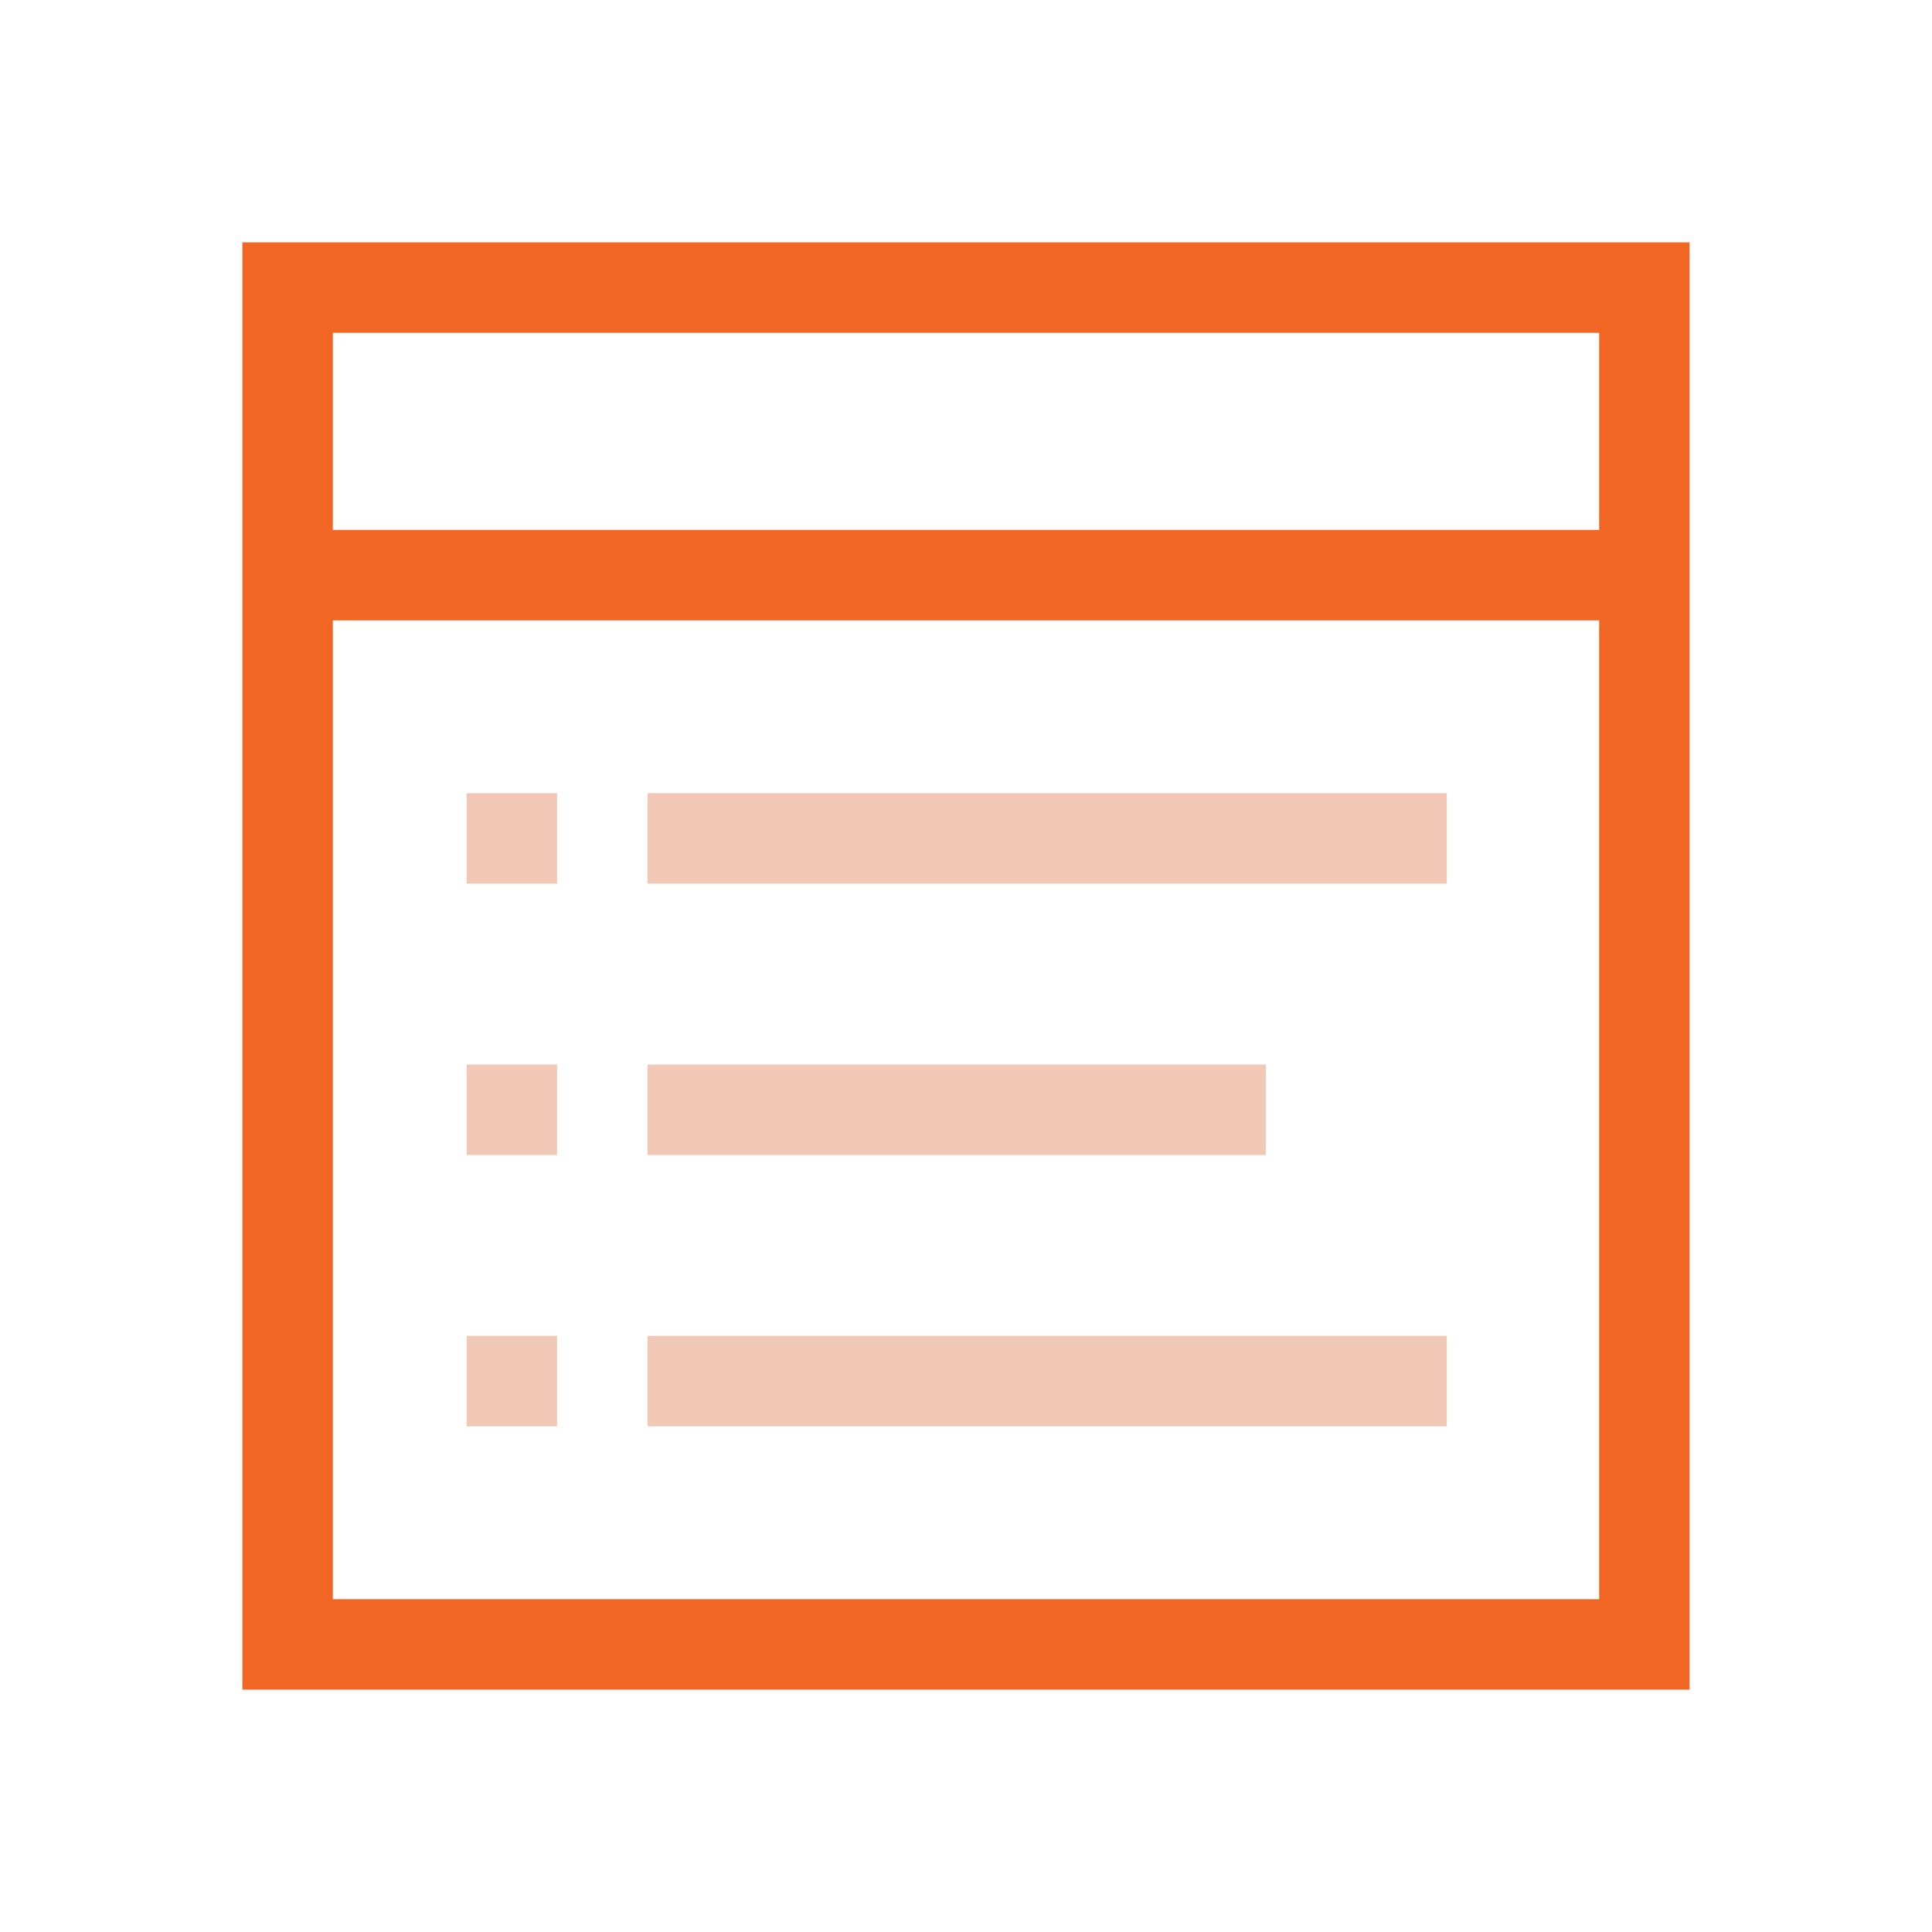
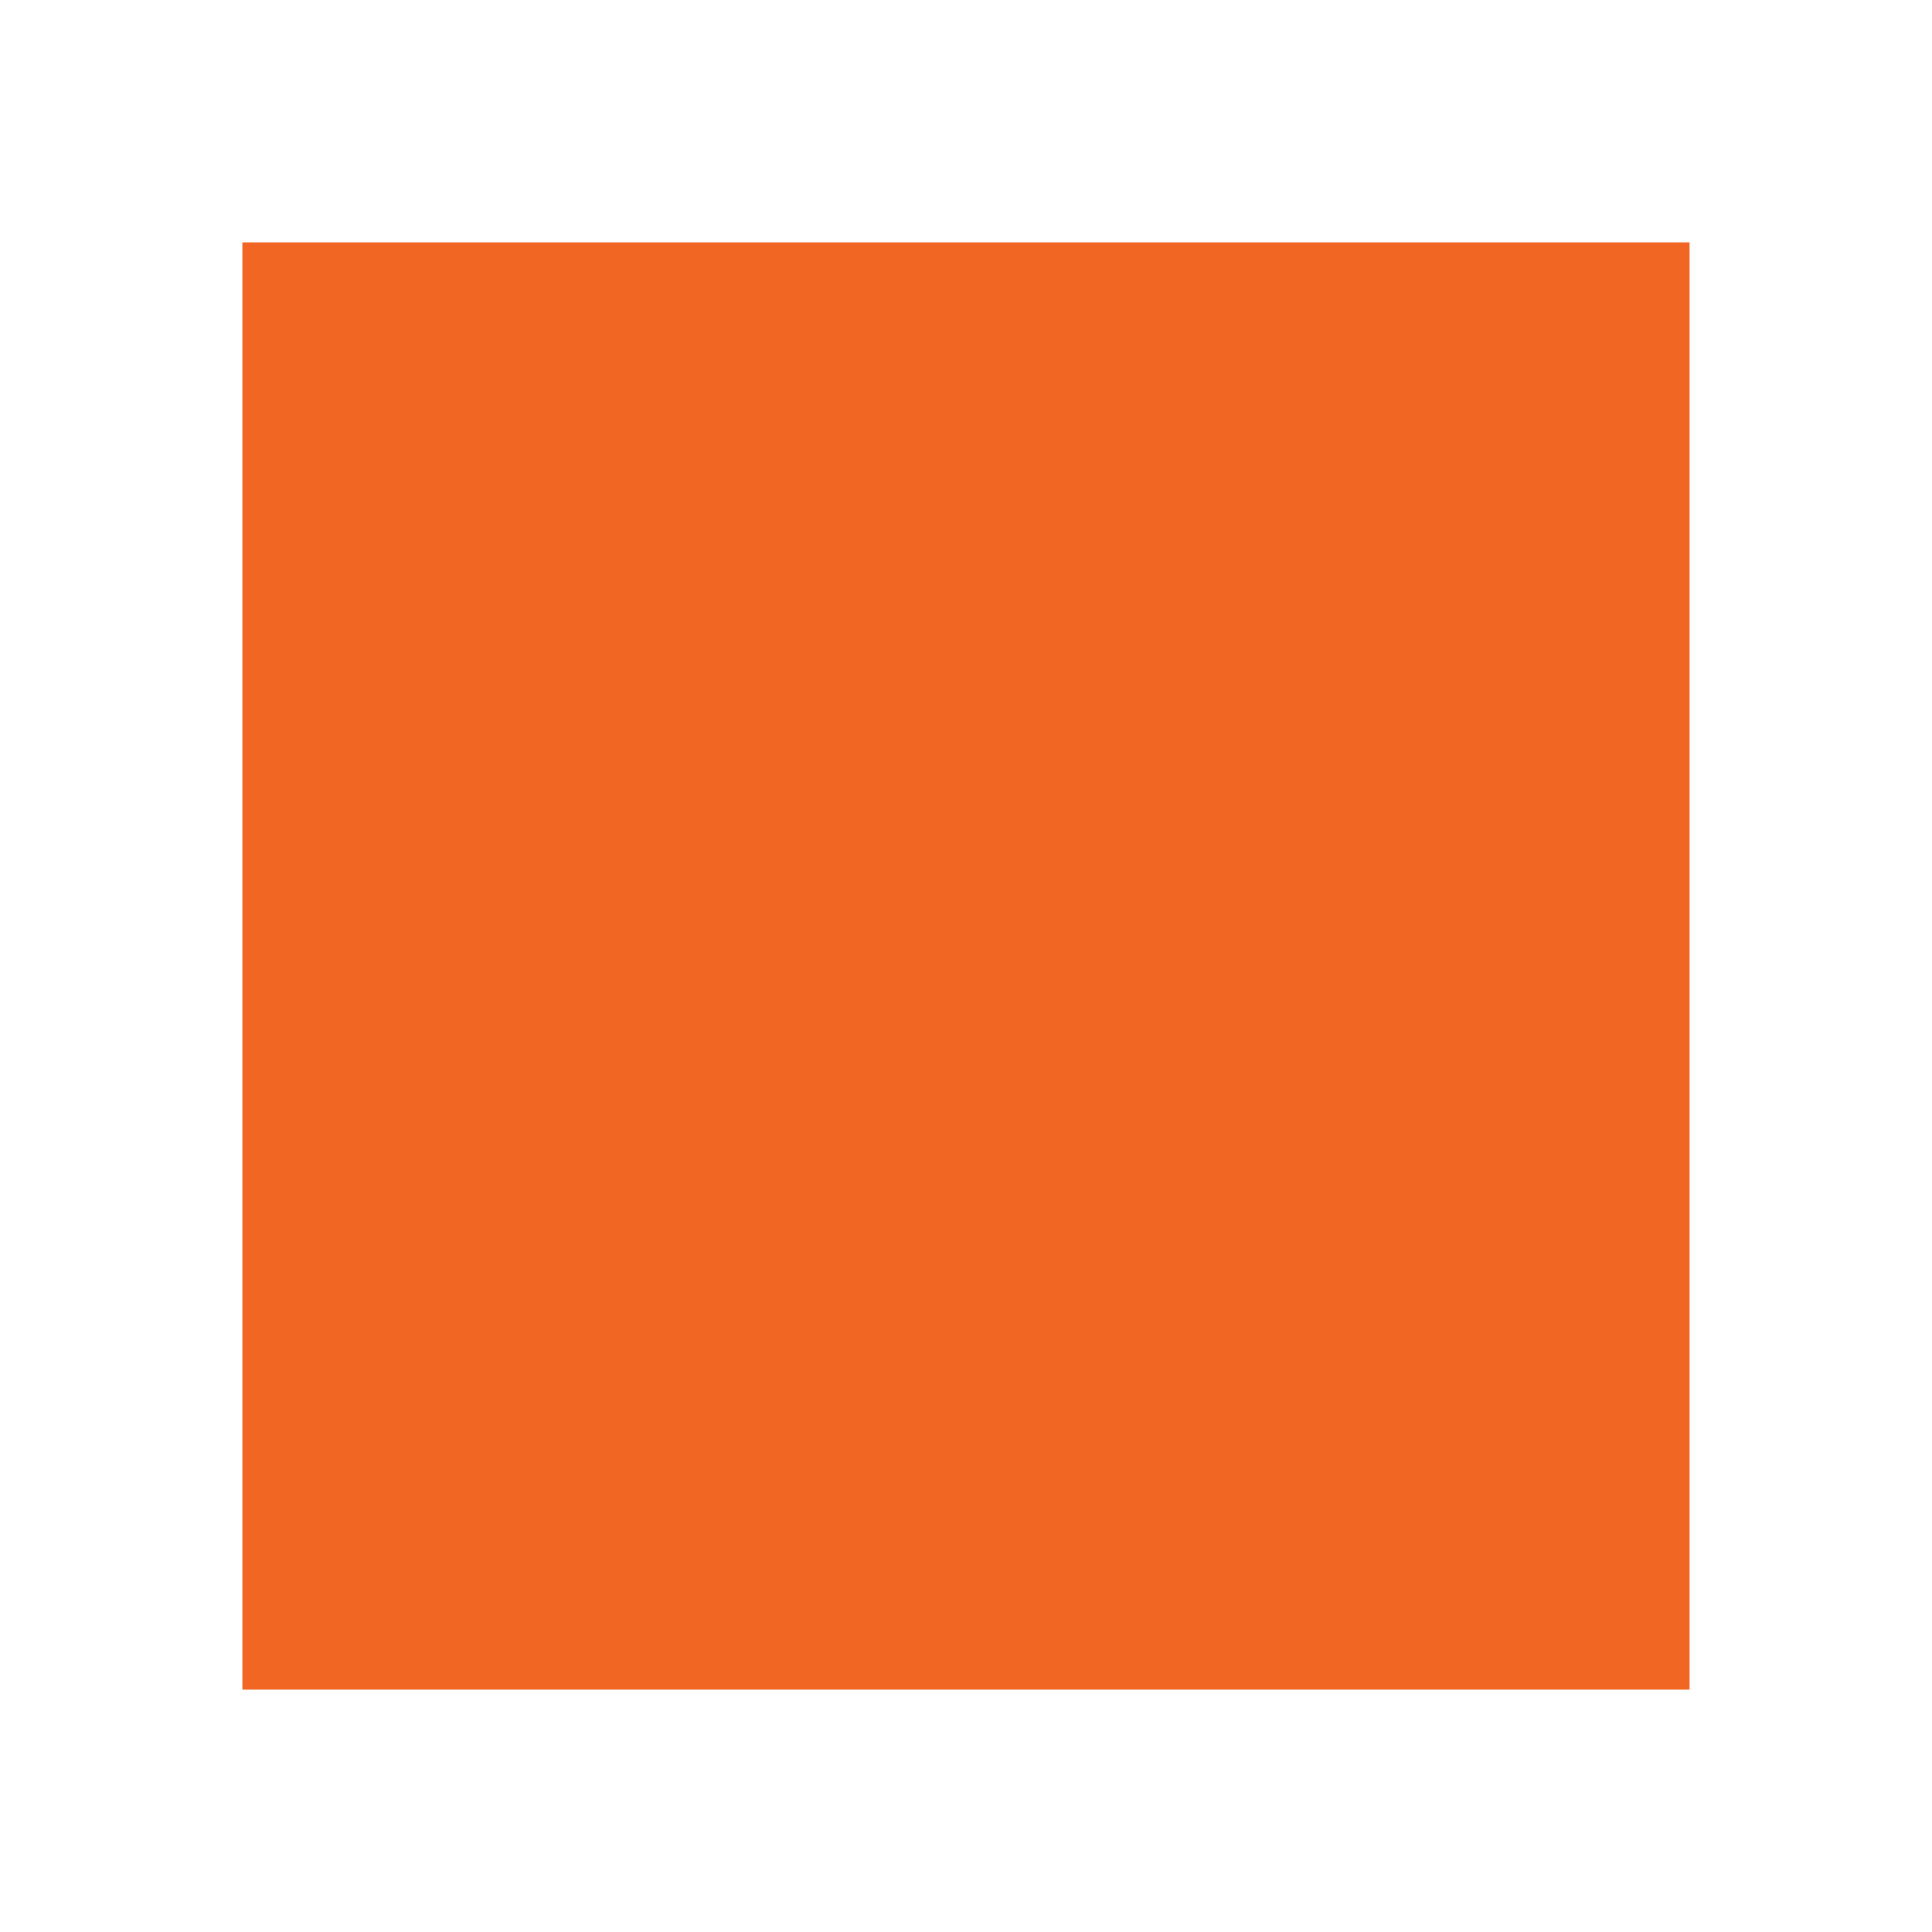
<svg xmlns="http://www.w3.org/2000/svg" id="Layer_1" data-name="Layer 1" viewBox="0 0 400 400">
  <defs>
    <style>
      .cls-1 {
        fill: #f1c8b5;
      }

      .cls-1, .cls-2 {
        stroke-width: 0px;
      }

      .cls-2 {
        fill: #f16622;
      }
    </style>
  </defs>
  <g>
    <rect class="cls-1" x="96.61" y="164.22" width="18.73" height="18.73" />
-     <rect class="cls-1" x="134.06" y="164.22" width="165.48" height="18.73" />
    <rect class="cls-1" x="96.61" y="276.58" width="18.73" height="18.73" />
    <rect class="cls-1" x="134.06" y="276.58" width="165.48" height="18.73" />
    <rect class="cls-1" x="96.61" y="220.4" width="18.73" height="18.73" />
    <rect class="cls-1" x="134.06" y="220.4" width="128.03" height="18.73" />
  </g>
-   <path class="cls-2" d="M349.82,349.82H50.18V50.18h299.63v299.63ZM68.91,331.09h262.18V68.91H68.91v262.18Z" />
+   <path class="cls-2" d="M349.82,349.82H50.18V50.18h299.63v299.63ZM68.91,331.09h262.18H68.91v262.18Z" />
  <rect class="cls-2" x="59.55" y="109.71" width="280.91" height="18.73" />
</svg>